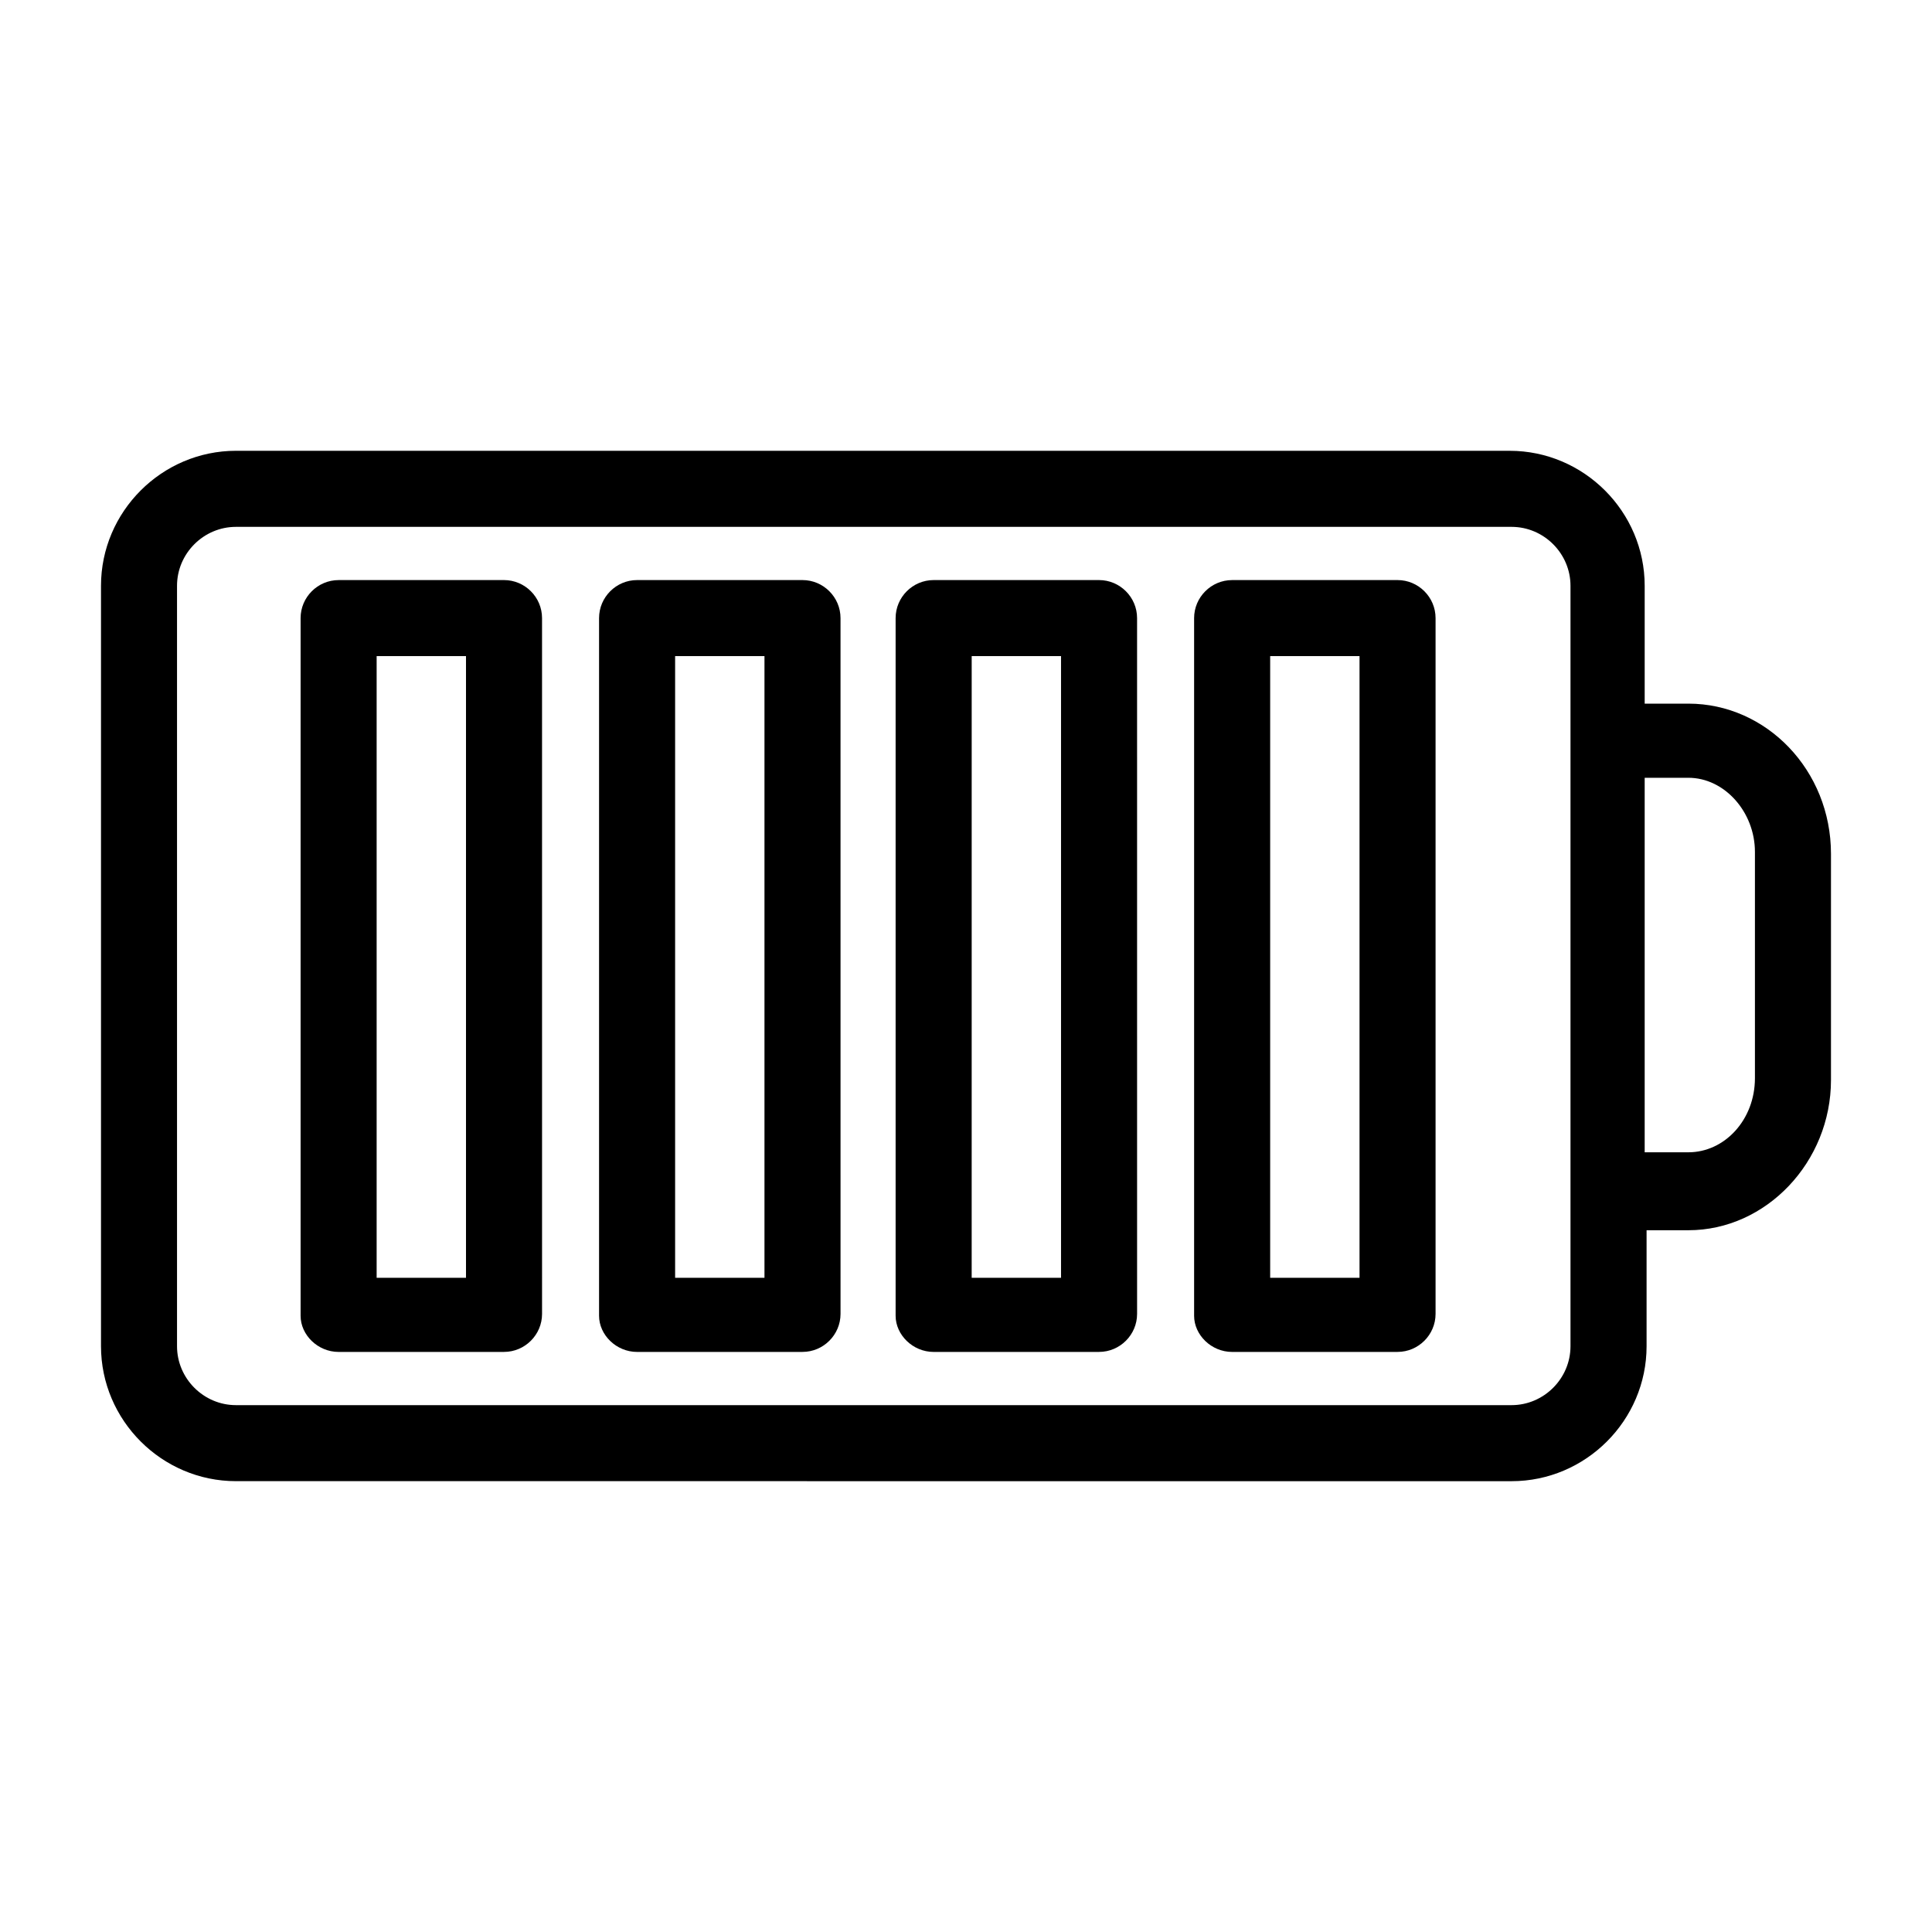
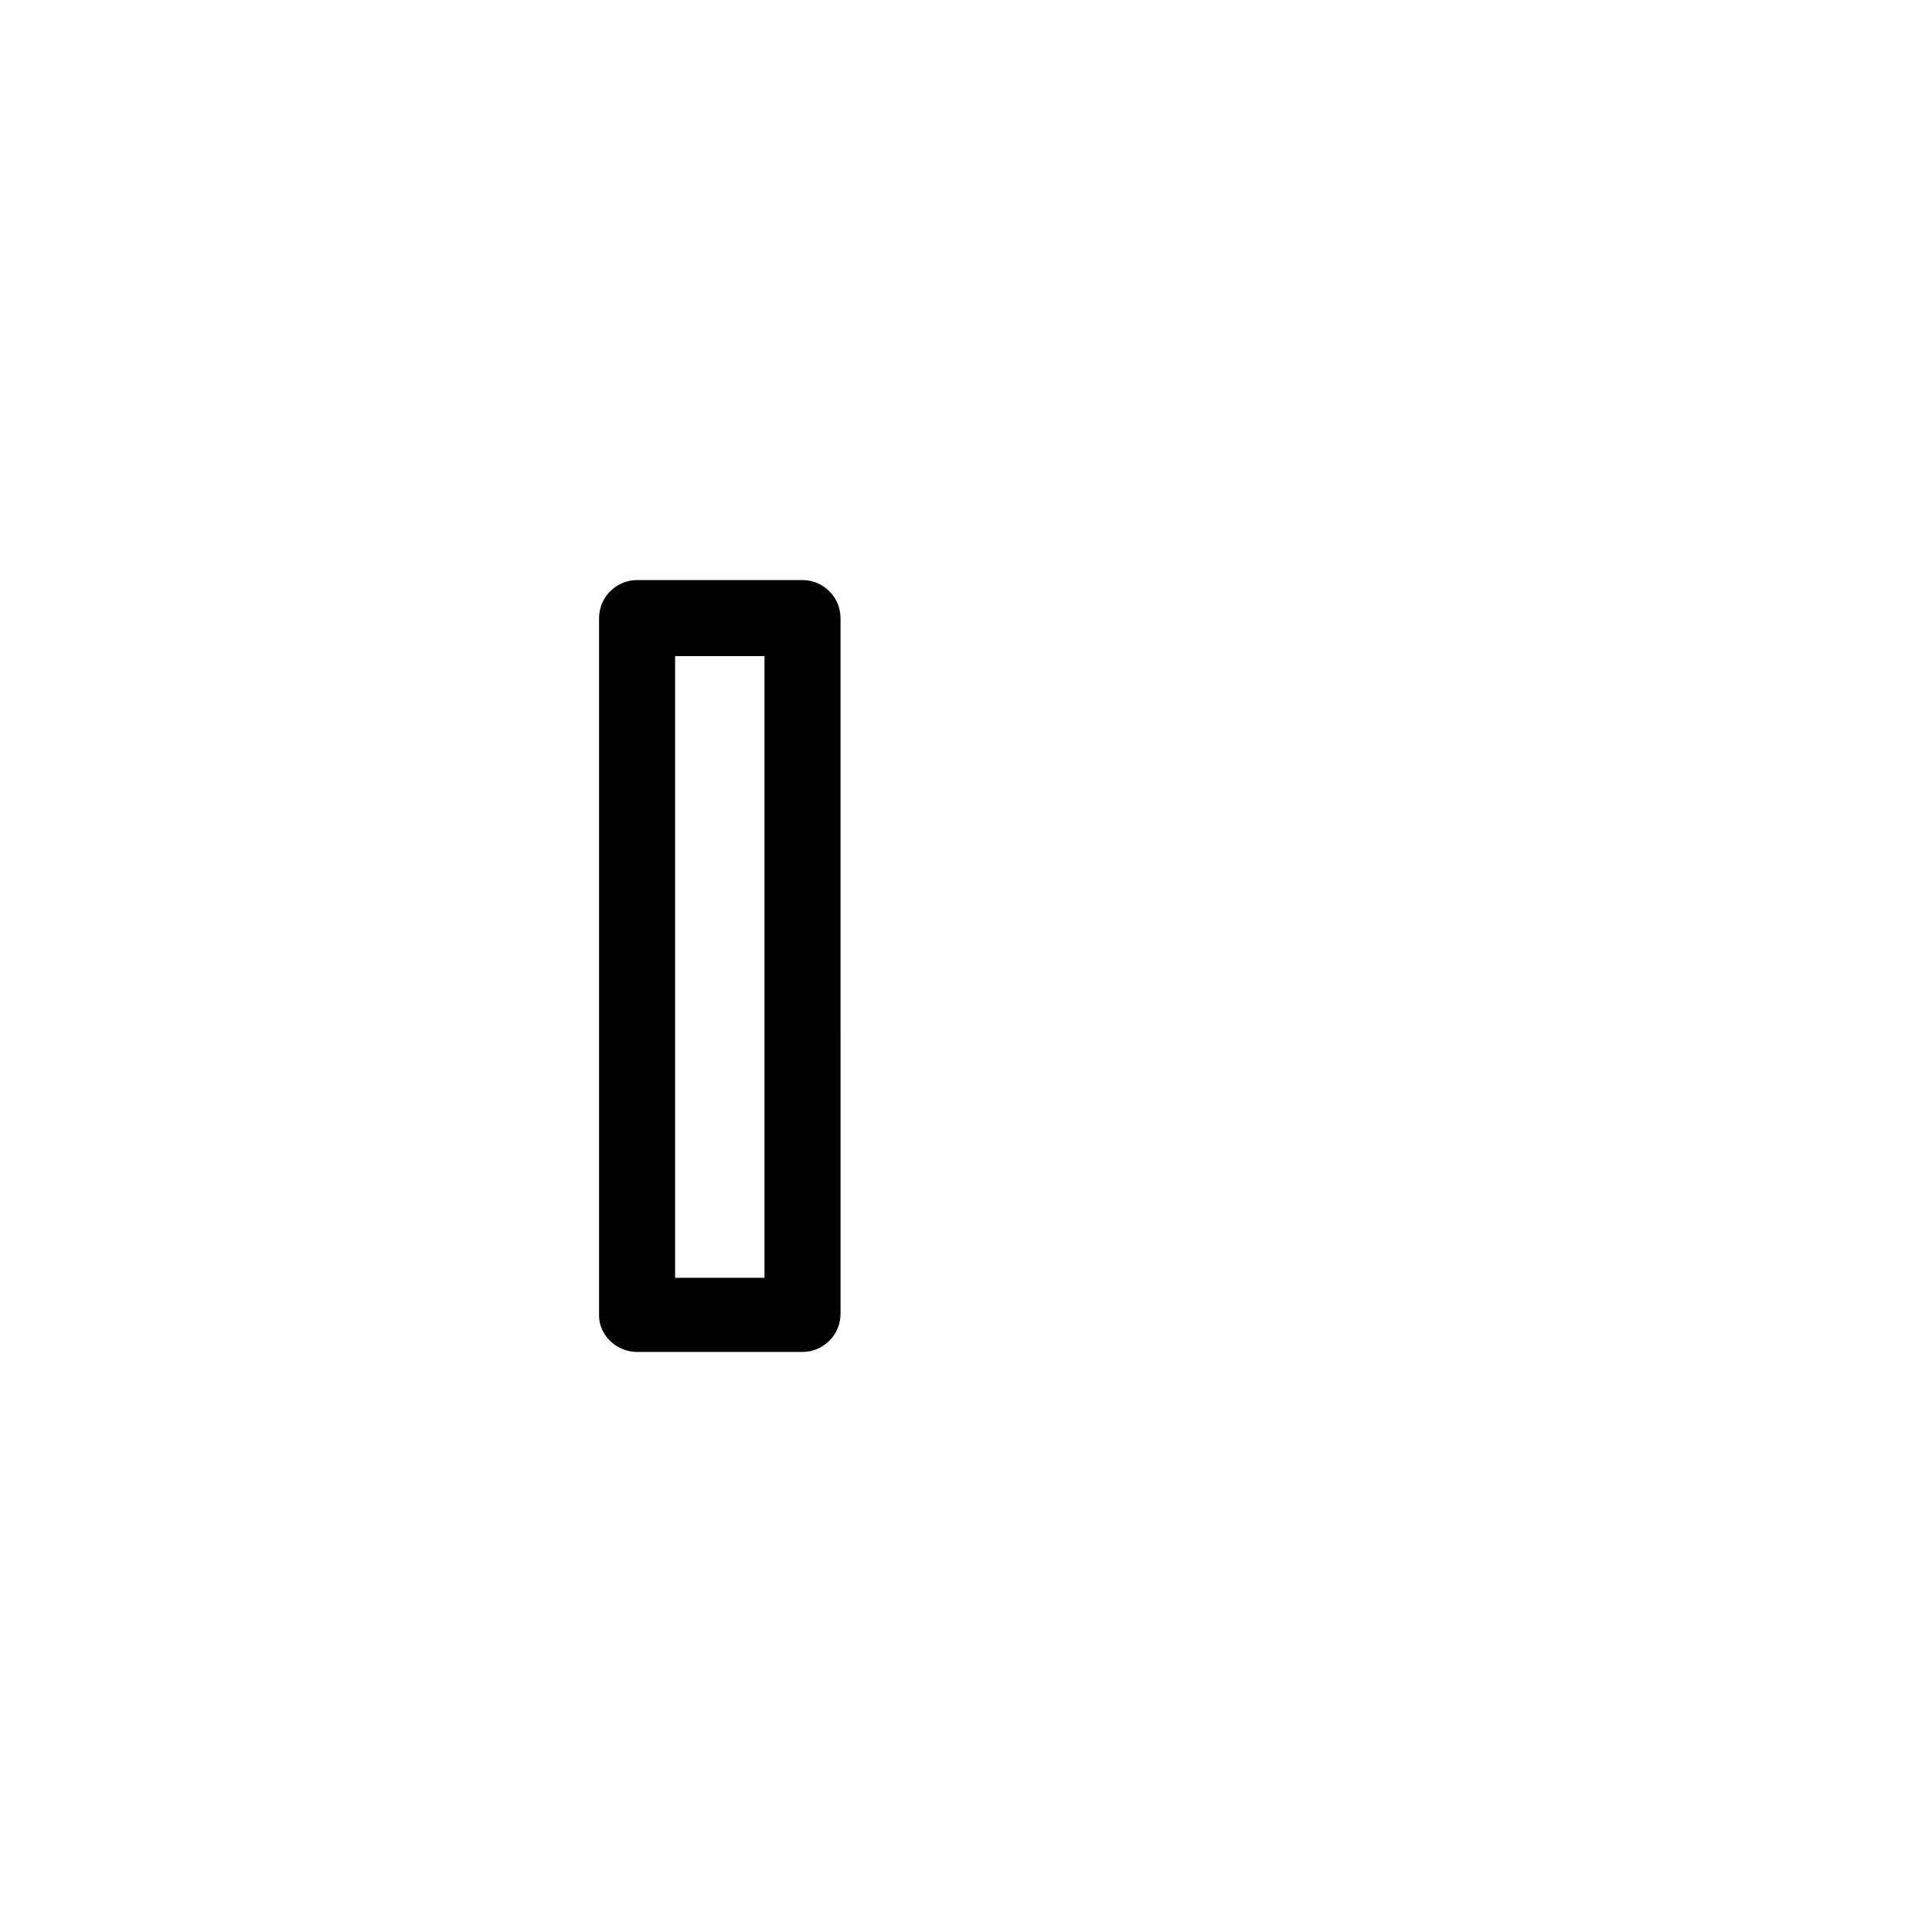
<svg xmlns="http://www.w3.org/2000/svg" fill="#000000" width="800px" height="800px" version="1.1" viewBox="144 144 512 512">
  <g>
-     <path d="m544.59 536.53c19.648 0 35.77-16.121 35.77-35.77v-30.73l11.082-0.004c20.656 0 37.785-18.137 37.785-39.801v-59.953c0-22.168-17.129-39.801-37.785-39.801h-11.586v-31.234c0-19.648-16.121-35.77-35.77-35.77l-337.55-0.004c-19.648 0-35.77 16.121-35.77 35.77v201.52c0 19.648 16.121 35.77 35.77 35.77zm46.852-186.41c9.574 0 17.633 9.07 17.633 19.648v59.953c0 11.082-8.062 19.648-17.633 19.648h-11.586v-99.25zm-400.53 150.64v-201.52c0-8.566 7.055-15.617 15.617-15.617h338.05c8.566 0 15.617 7.055 15.617 15.617v201.52c0 8.566-7.055 15.617-15.617 15.617h-338.05c-8.562 0-15.617-7.055-15.617-15.617z" />
-     <path d="m470.53 502.27h43.832c5.543 0 10.078-4.535 10.078-10.078v-184.39c0-5.543-4.535-10.078-10.078-10.078l-43.832 0.004c-5.543 0-10.078 4.535-10.078 10.078v184.9c0.004 5.035 4.535 9.57 10.078 9.57zm10.078-184.39h23.68v164.75h-23.68z" />
-     <path d="m391.43 502.27h43.832c5.543 0 10.078-4.535 10.078-10.078l-0.004-184.39c0-5.543-4.535-10.078-10.078-10.078h-43.832c-5.543 0-10.078 4.535-10.078 10.078v184.9c0.008 5.039 4.539 9.574 10.082 9.574zm10.078-184.39h23.676v164.75h-23.68z" />
    <path d="m312.84 502.27h43.832c5.543 0 10.078-4.535 10.078-10.078l-0.004-184.39c0-5.543-4.535-10.078-10.078-10.078h-43.832c-5.543 0-10.078 4.535-10.078 10.078v184.9c0.004 5.039 4.539 9.574 10.082 9.574zm10.074-184.39h23.68v164.75h-23.68z" />
-     <path d="m233.74 502.27h43.832c5.543 0 10.078-4.535 10.078-10.078l-0.004-184.39c0-5.543-4.535-10.078-10.078-10.078l-43.828 0.004c-5.543 0-10.078 4.535-10.078 10.078v184.9c0 5.035 4.535 9.57 10.078 9.57zm10.074-184.39h23.68v164.75h-23.68z" />
  </g>
</svg>